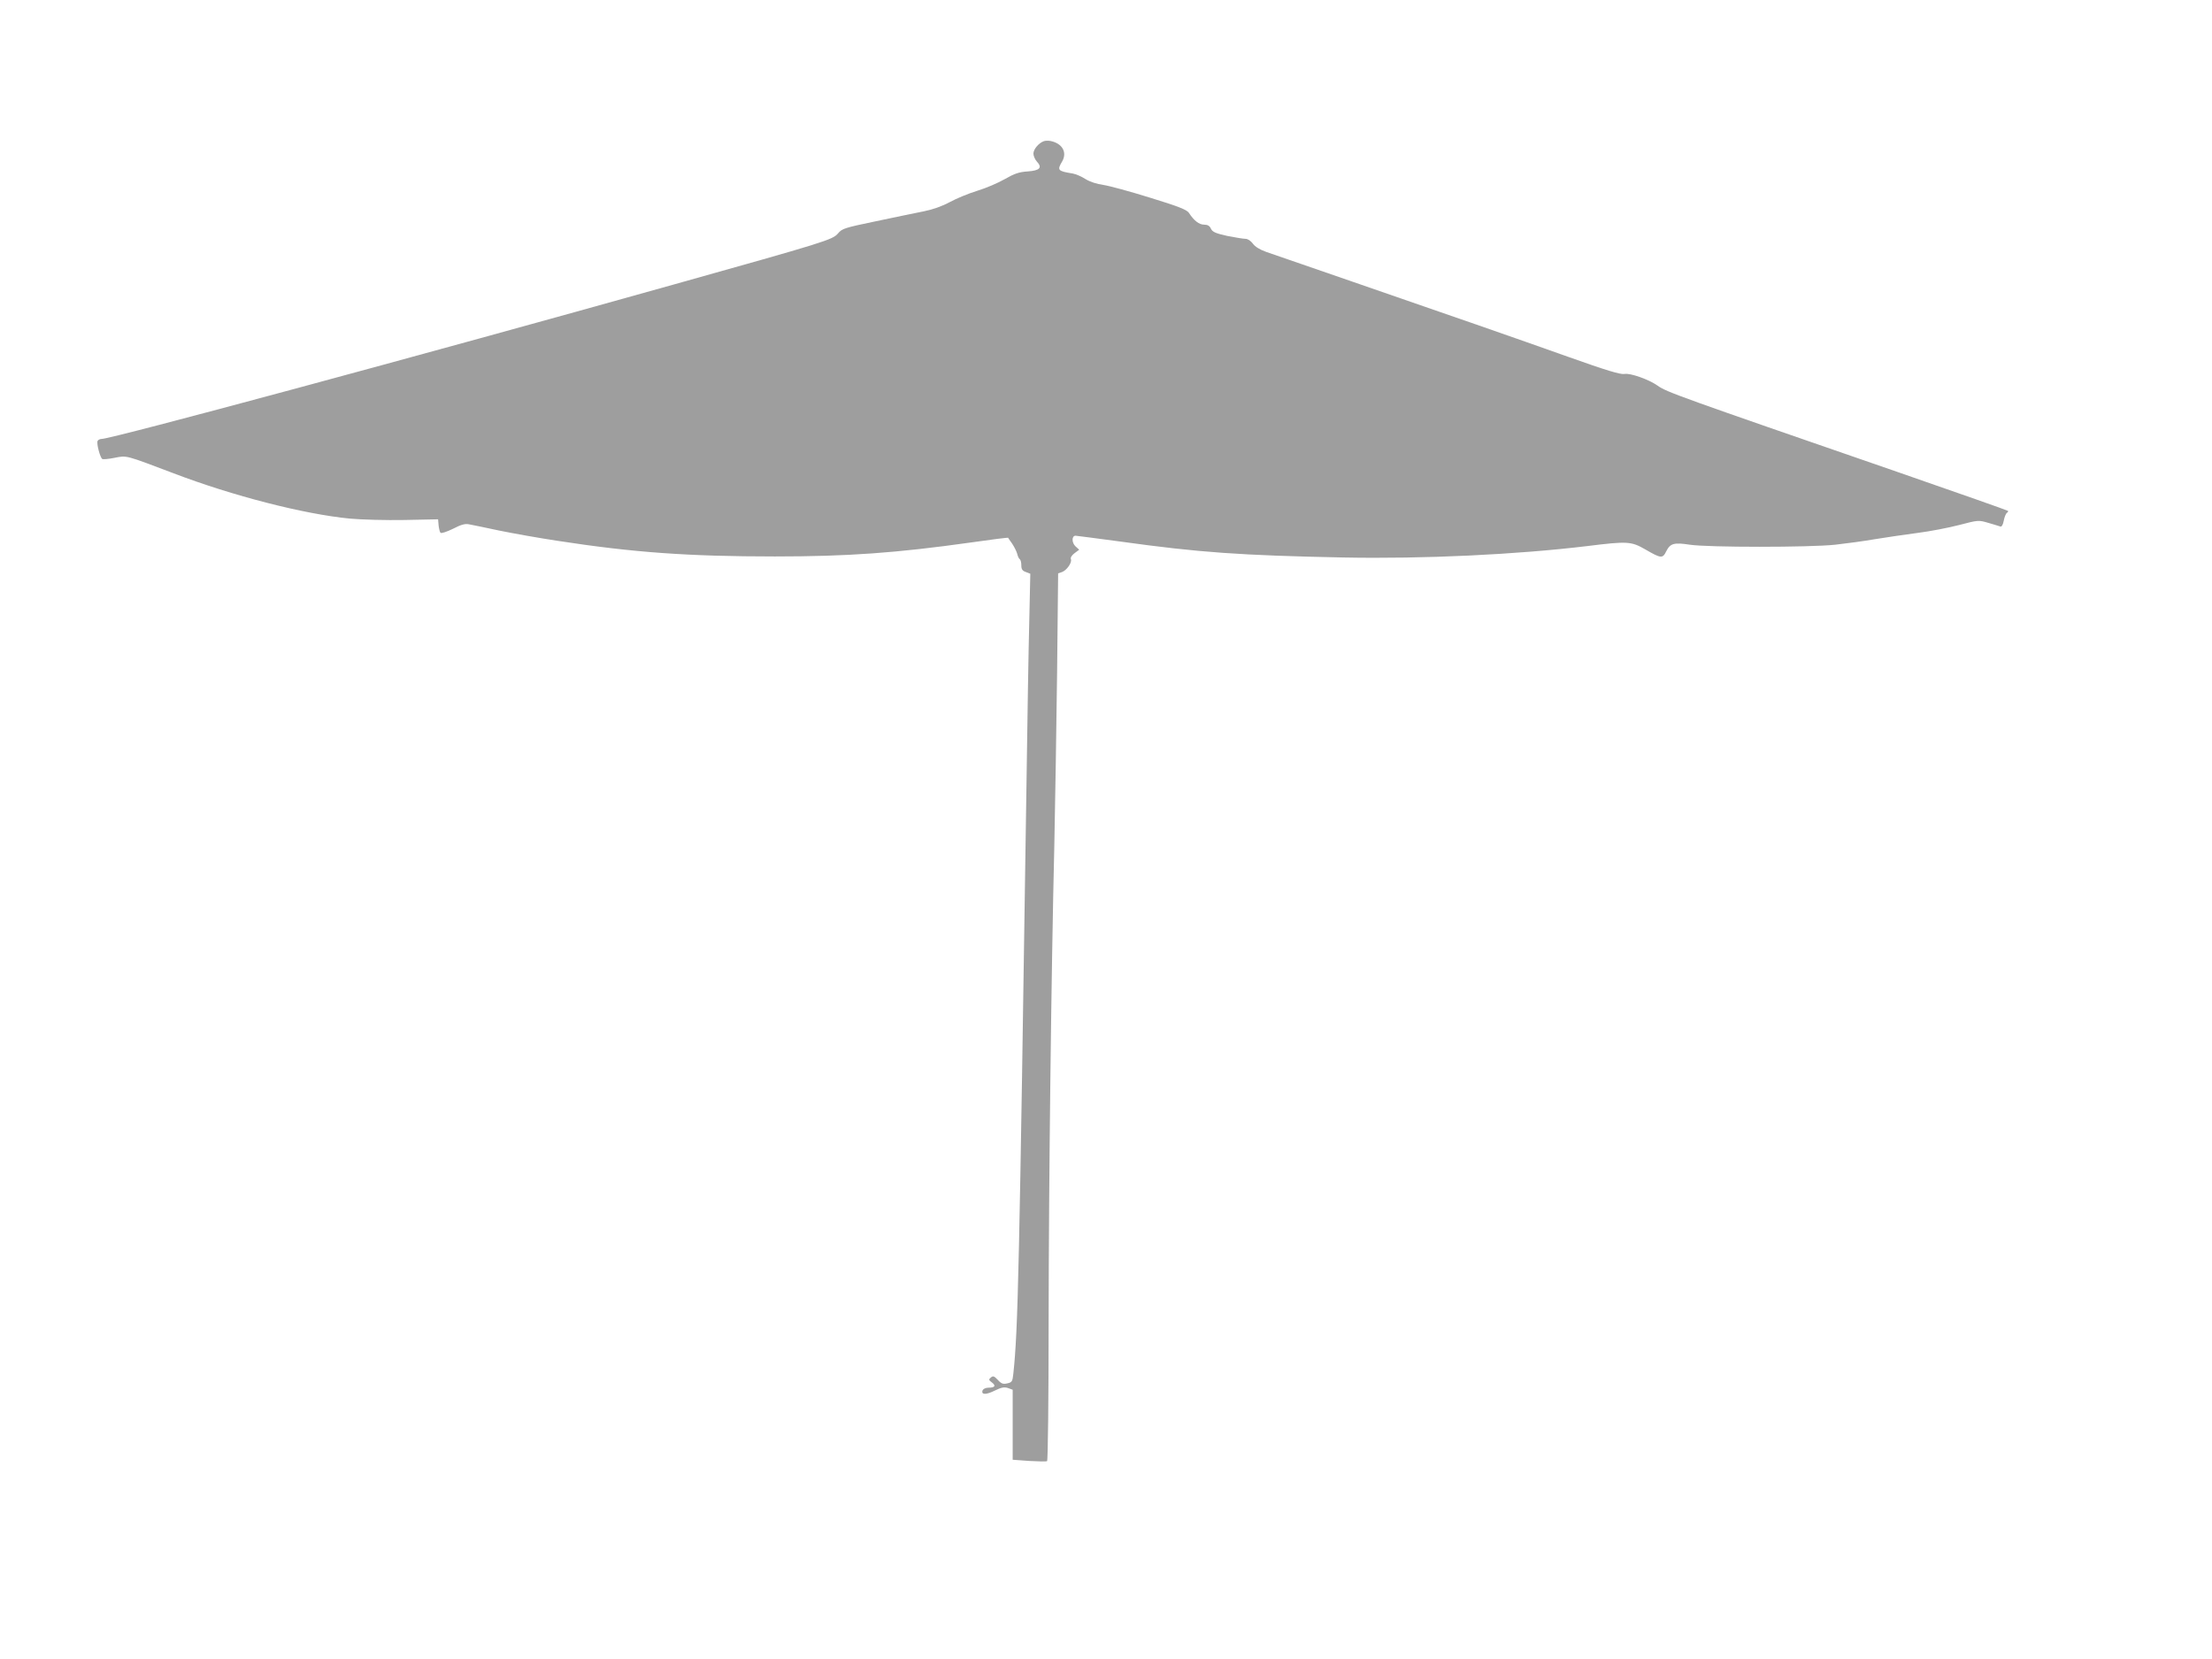
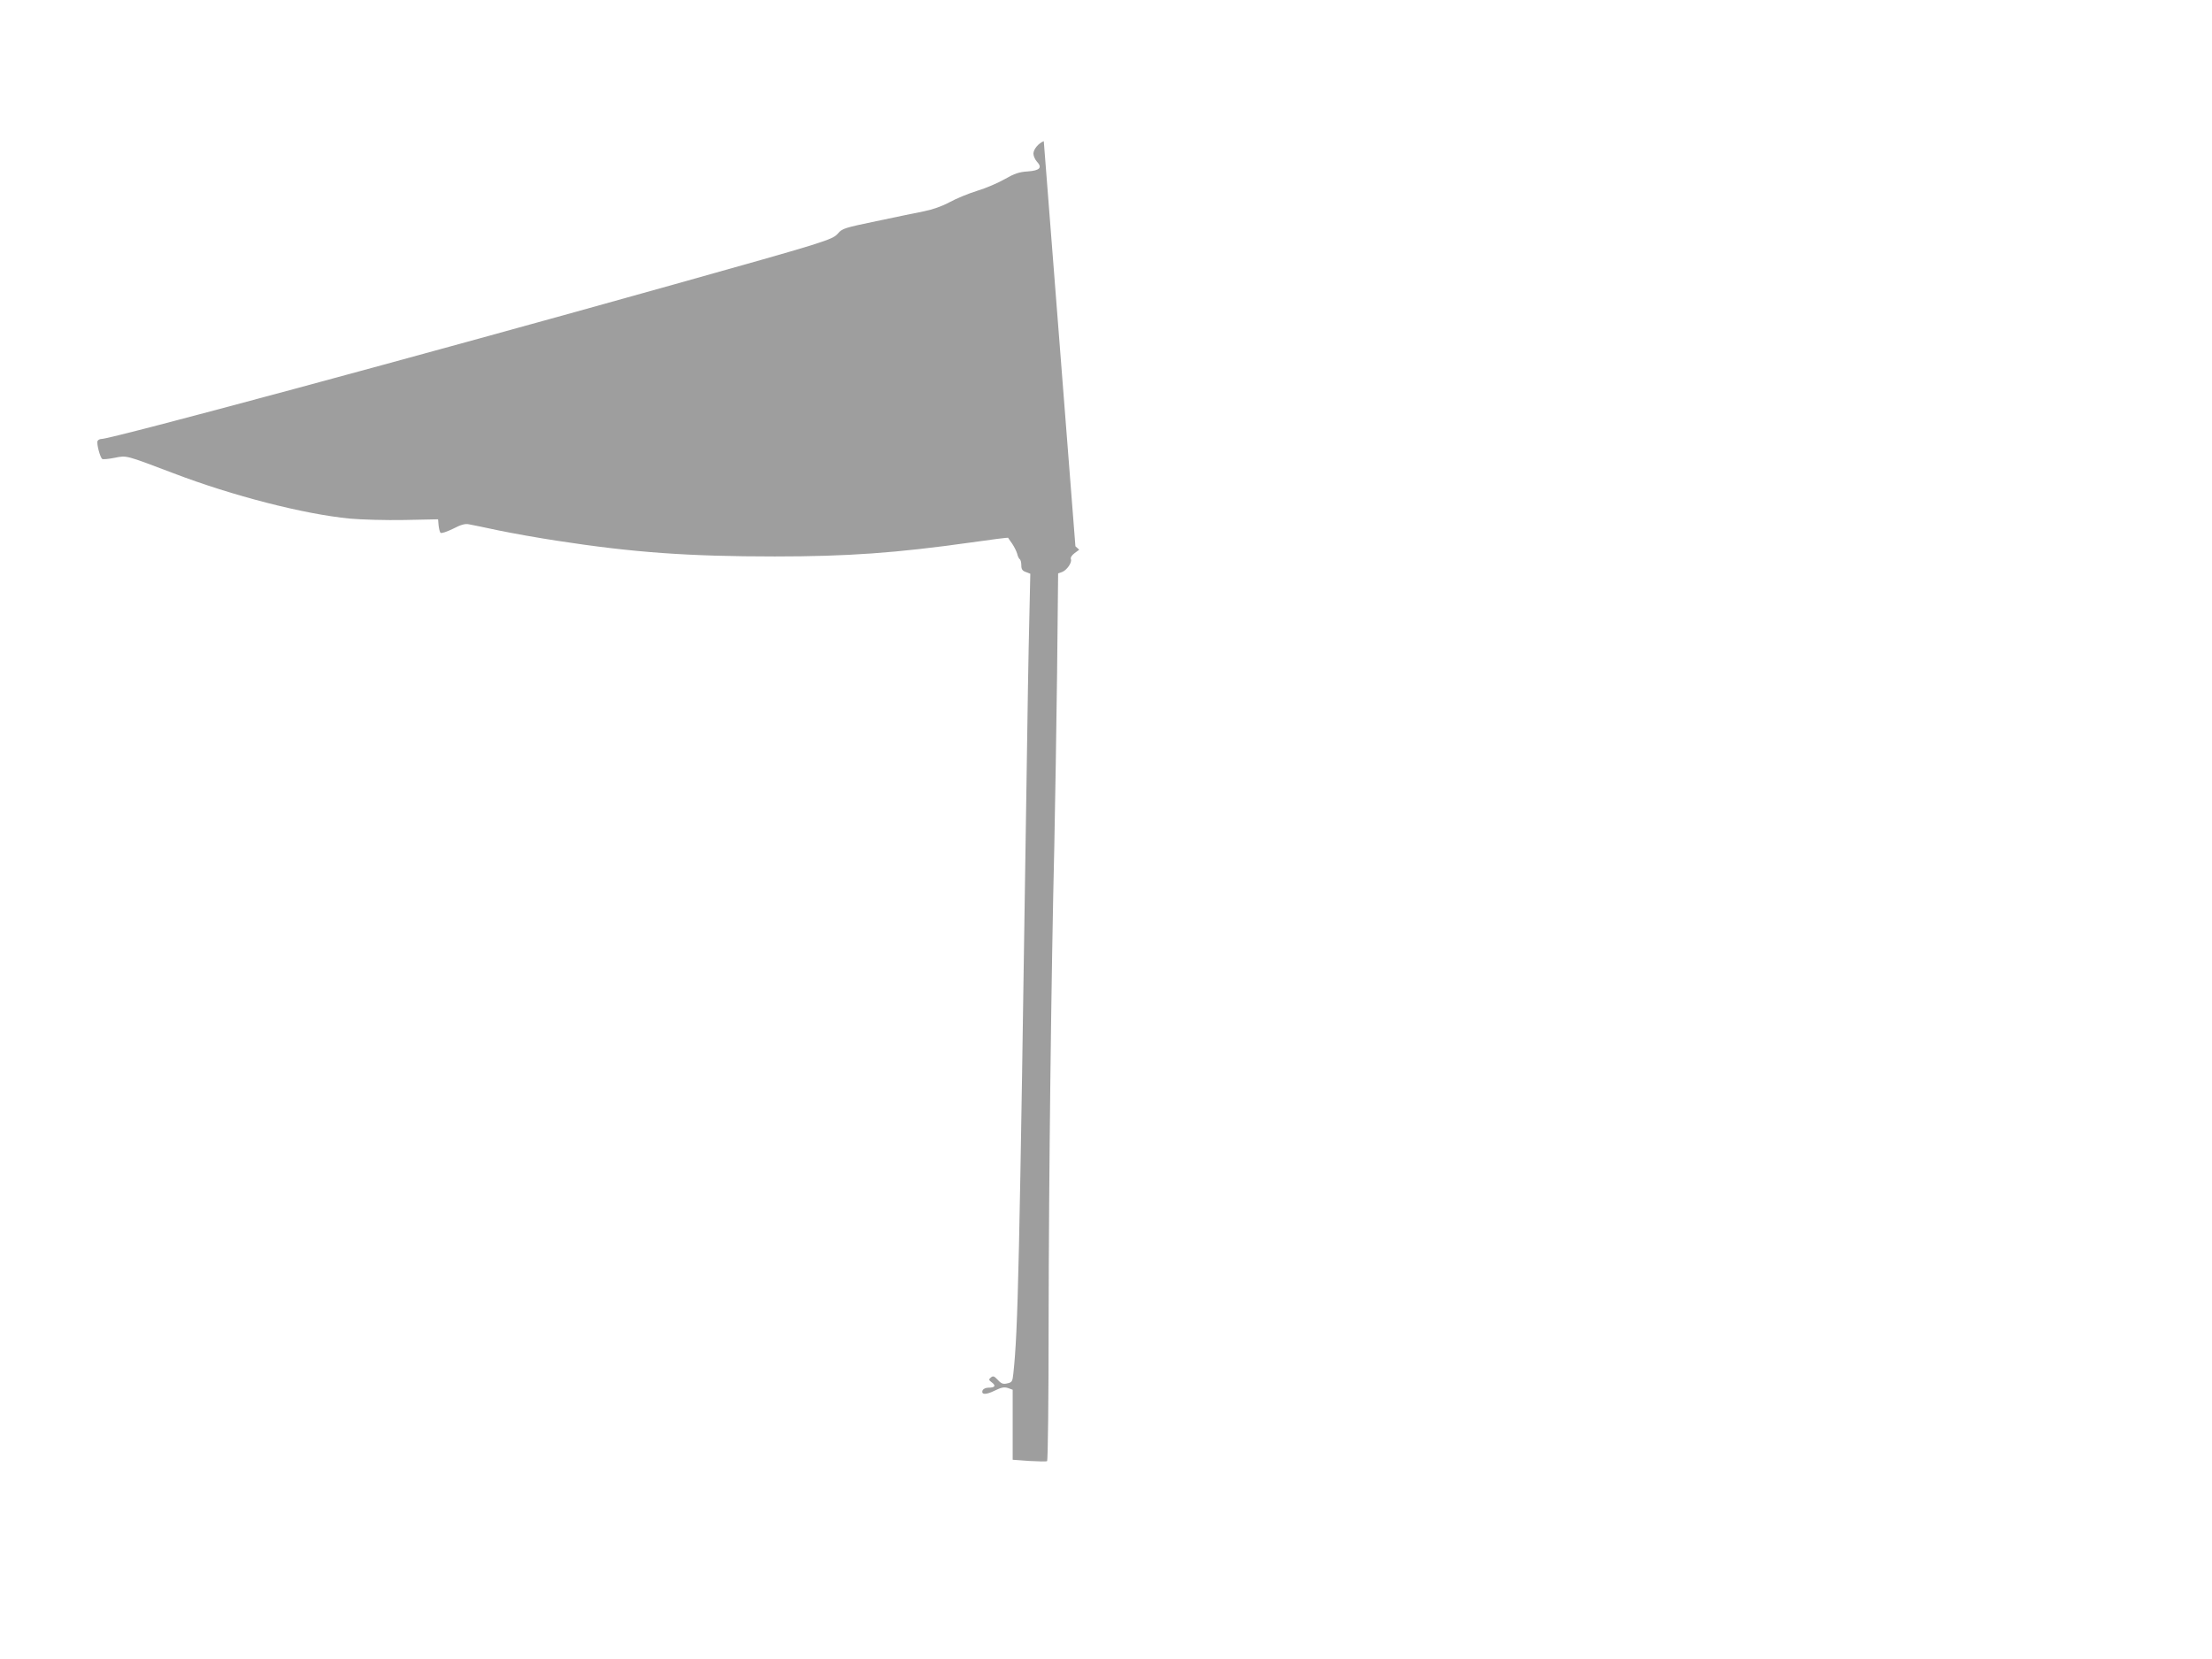
<svg xmlns="http://www.w3.org/2000/svg" version="1.0" width="1280pt" height="960pt" viewBox="0 0 1280 960" preserveAspectRatio="xMidYMid meet">
  <g transform="translate(0,960) scale(0.1,-0.1)" fill="#9e9e9e" stroke="none">
-     <path d="M6040 8783 c-30 -11 -60 -47 -60 -72 0 -13 9 -34 20 -46 33 -35 17 -52 -53 -57 -49 -3 -76 -12 -132 -44 -38 -22 -110 -53 -160 -68 -49 -15 -122 -45 -160 -66 -45 -24 -99 -43 -150 -53 -44 -9 -168 -34 -275 -57 -182 -38 -197 -42 -221 -71 -32 -37 -72 -49 -949 -295 -1469 -412 -3255 -894 -3312 -894 -9 0 -20 -5 -23 -11 -8 -13 14 -97 27 -105 5 -3 37 0 72 7 71 14 61 16 341 -90 341 -130 752 -236 1020 -262 66 -6 208 -10 315 -8 l195 4 3 -35 c2 -19 7 -39 11 -43 5 -5 37 6 72 23 46 24 71 31 93 26 17 -3 95 -19 174 -36 78 -16 229 -43 335 -59 440 -68 760 -91 1261 -91 420 0 702 20 1135 81 117 17 214 29 215 27 0 -2 11 -17 23 -34 12 -18 25 -44 29 -58 3 -14 10 -29 15 -32 5 -3 9 -19 9 -35 0 -23 6 -32 26 -39 l26 -10 -6 -273 c-4 -149 -11 -571 -16 -937 -42 -2848 -49 -3162 -76 -3417 -5 -48 -8 -52 -35 -58 -24 -6 -35 -2 -55 20 -21 22 -27 25 -40 14 -14 -11 -13 -15 6 -29 25 -19 17 -30 -21 -30 -15 0 -29 -7 -33 -15 -10 -27 20 -27 70 -2 39 19 55 22 77 15 l27 -10 0 -202 0 -203 96 -7 c52 -3 99 -4 103 -1 5 2 9 366 9 807 1 826 15 2009 33 2758 5 234 12 683 16 998 l6 574 23 8 c28 11 58 55 51 74 -4 9 5 23 21 35 l27 20 -22 20 c-22 21 -22 61 1 61 7 0 124 -16 261 -34 454 -63 693 -80 1290 -92 464 -9 1003 17 1409 66 234 29 255 28 338 -20 90 -52 99 -53 120 -10 23 46 45 52 136 38 106 -16 693 -16 842 0 63 7 167 21 230 32 63 10 174 27 245 36 72 9 180 30 242 46 111 29 112 29 170 12 32 -9 63 -19 69 -21 7 -2 15 12 19 34 4 21 12 41 18 45 6 4 9 9 6 12 -3 3 -290 104 -639 225 -1273 440 -1336 462 -1389 500 -49 35 -159 74 -191 67 -23 -4 -103 20 -328 100 -332 118 -580 204 -1237 431 -247 85 -476 164 -507 175 -37 13 -65 30 -78 48 -12 16 -29 28 -43 28 -13 0 -60 8 -106 17 -68 15 -85 23 -94 42 -7 16 -19 23 -39 23 -29 0 -59 23 -88 68 -12 18 -58 37 -225 88 -115 36 -237 69 -271 74 -37 5 -77 18 -103 34 -23 15 -56 29 -74 32 -87 14 -91 19 -60 71 29 52 0 103 -67 117 -14 3 -32 2 -40 -1z" />
+     <path d="M6040 8783 c-30 -11 -60 -47 -60 -72 0 -13 9 -34 20 -46 33 -35 17 -52 -53 -57 -49 -3 -76 -12 -132 -44 -38 -22 -110 -53 -160 -68 -49 -15 -122 -45 -160 -66 -45 -24 -99 -43 -150 -53 -44 -9 -168 -34 -275 -57 -182 -38 -197 -42 -221 -71 -32 -37 -72 -49 -949 -295 -1469 -412 -3255 -894 -3312 -894 -9 0 -20 -5 -23 -11 -8 -13 14 -97 27 -105 5 -3 37 0 72 7 71 14 61 16 341 -90 341 -130 752 -236 1020 -262 66 -6 208 -10 315 -8 l195 4 3 -35 c2 -19 7 -39 11 -43 5 -5 37 6 72 23 46 24 71 31 93 26 17 -3 95 -19 174 -36 78 -16 229 -43 335 -59 440 -68 760 -91 1261 -91 420 0 702 20 1135 81 117 17 214 29 215 27 0 -2 11 -17 23 -34 12 -18 25 -44 29 -58 3 -14 10 -29 15 -32 5 -3 9 -19 9 -35 0 -23 6 -32 26 -39 l26 -10 -6 -273 c-4 -149 -11 -571 -16 -937 -42 -2848 -49 -3162 -76 -3417 -5 -48 -8 -52 -35 -58 -24 -6 -35 -2 -55 20 -21 22 -27 25 -40 14 -14 -11 -13 -15 6 -29 25 -19 17 -30 -21 -30 -15 0 -29 -7 -33 -15 -10 -27 20 -27 70 -2 39 19 55 22 77 15 l27 -10 0 -202 0 -203 96 -7 c52 -3 99 -4 103 -1 5 2 9 366 9 807 1 826 15 2009 33 2758 5 234 12 683 16 998 l6 574 23 8 c28 11 58 55 51 74 -4 9 5 23 21 35 l27 20 -22 20 z" />
  </g>
</svg>